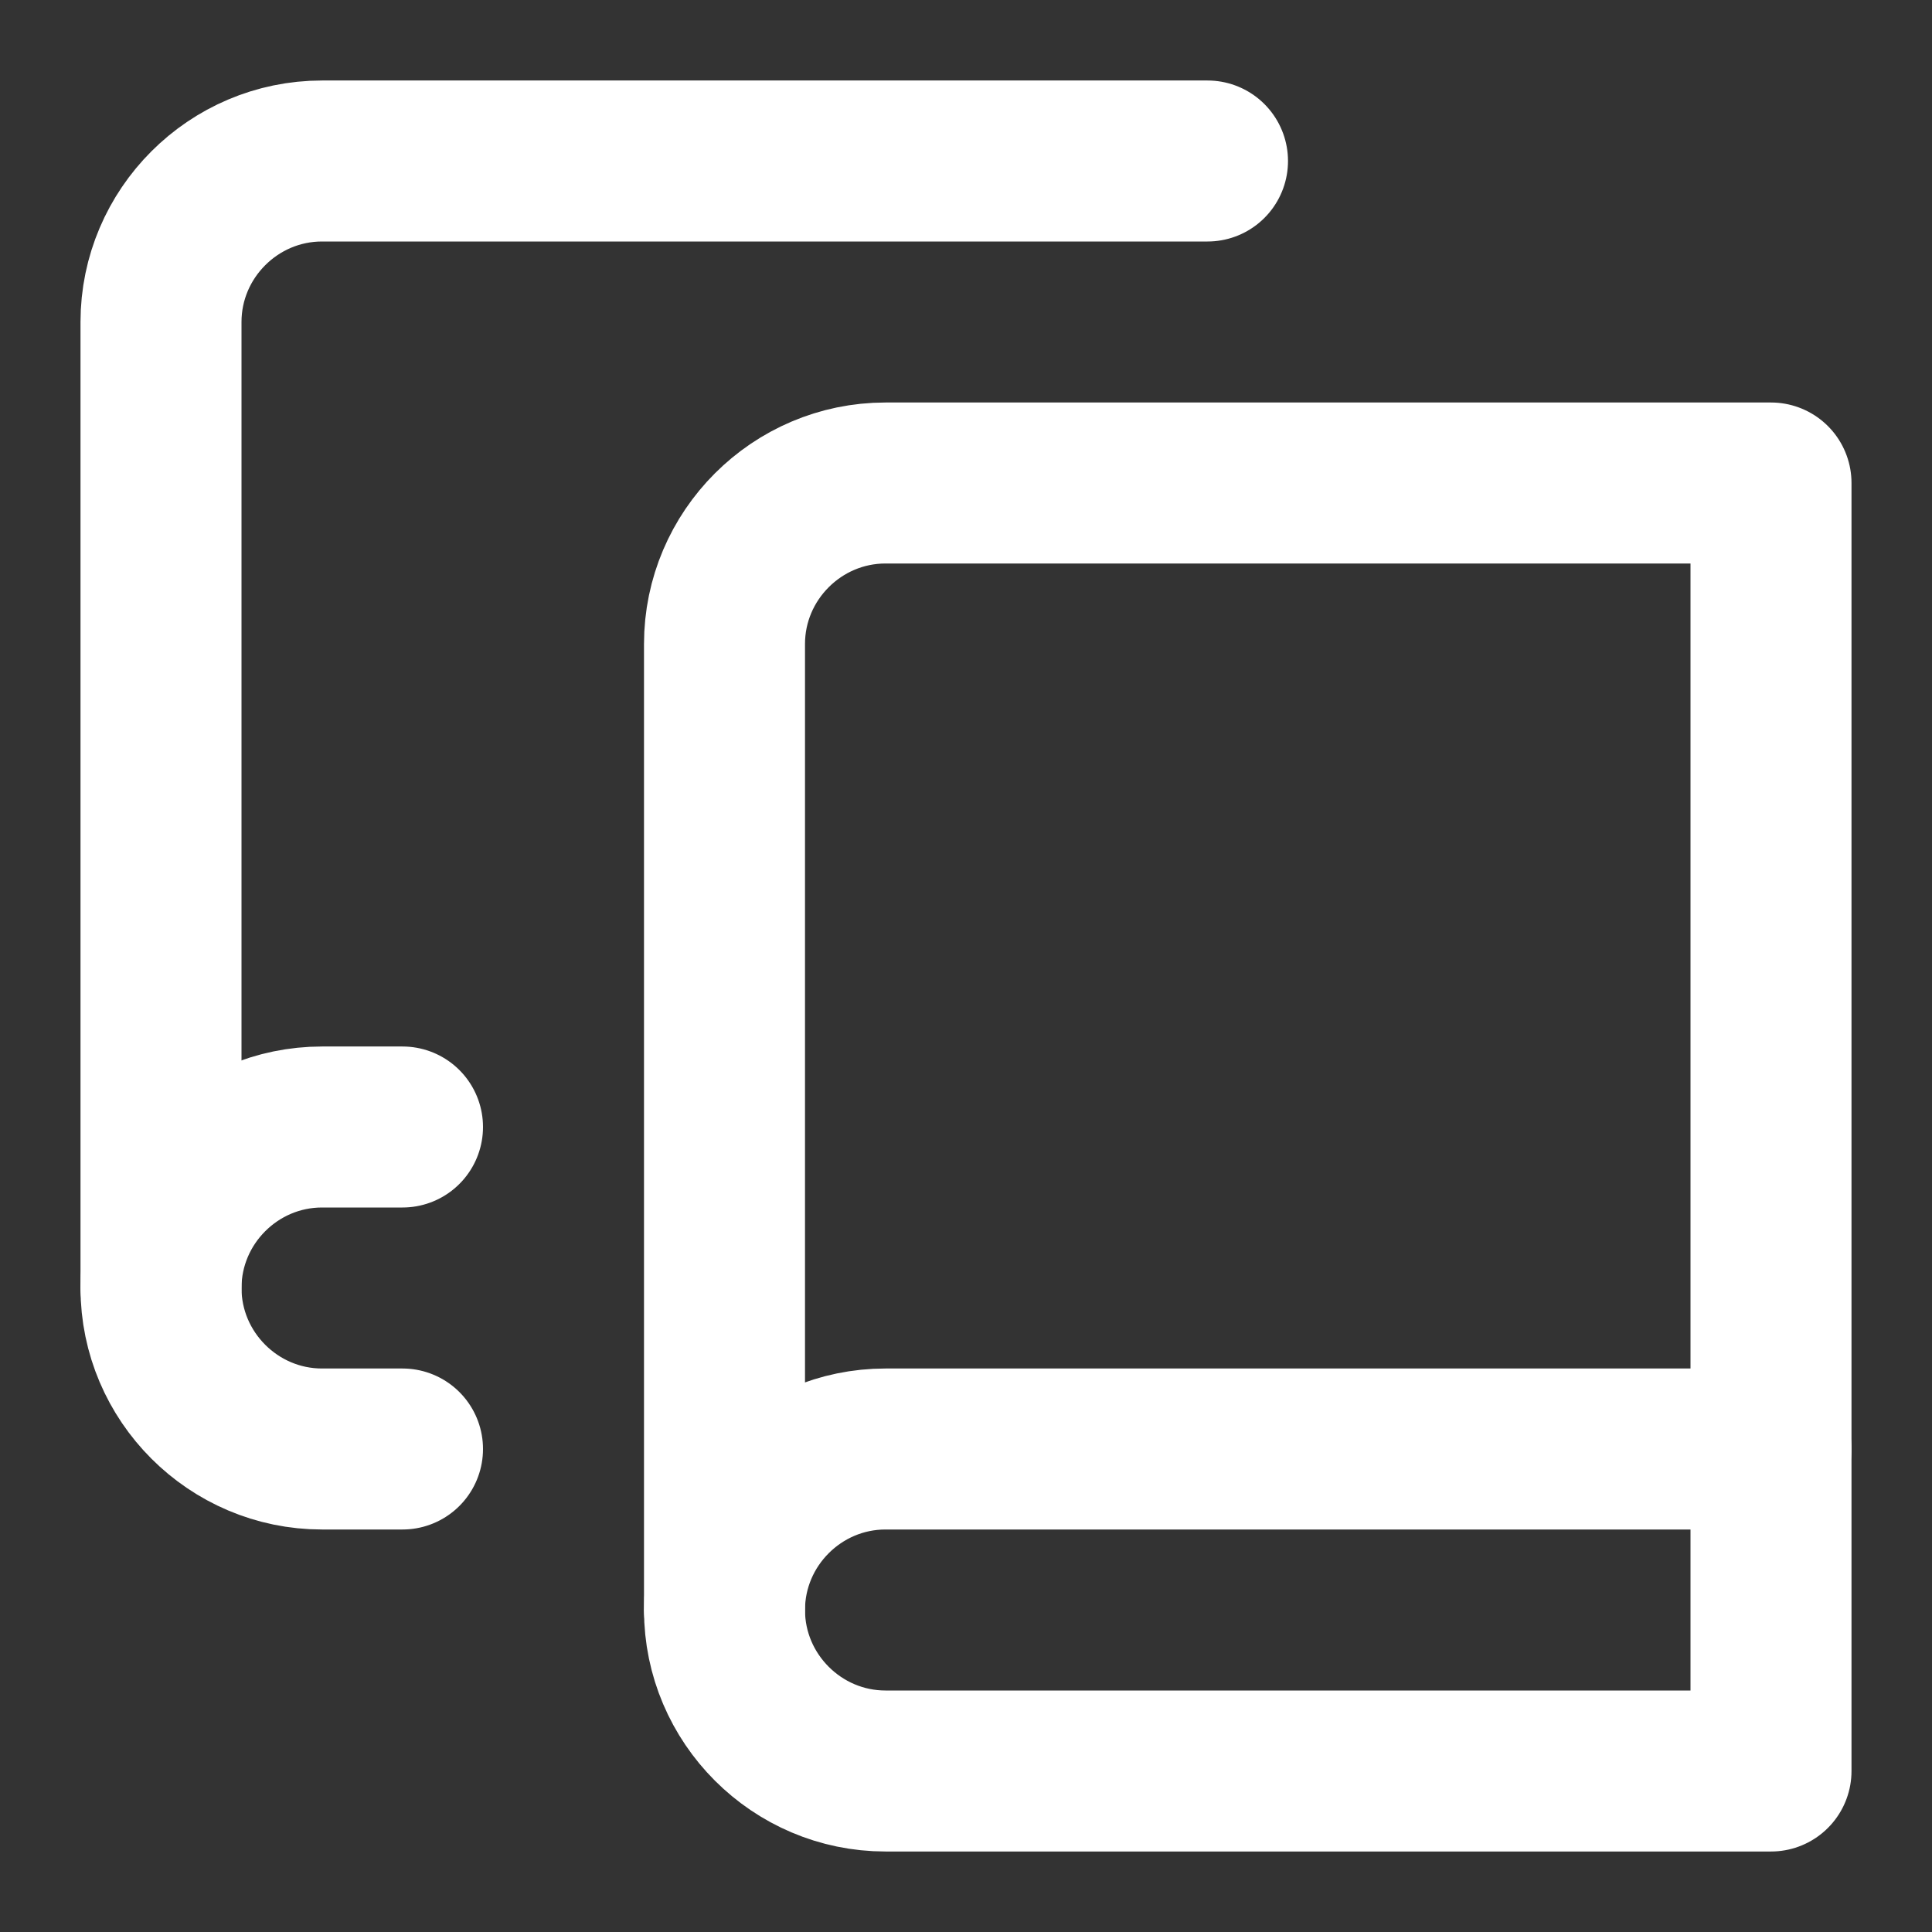
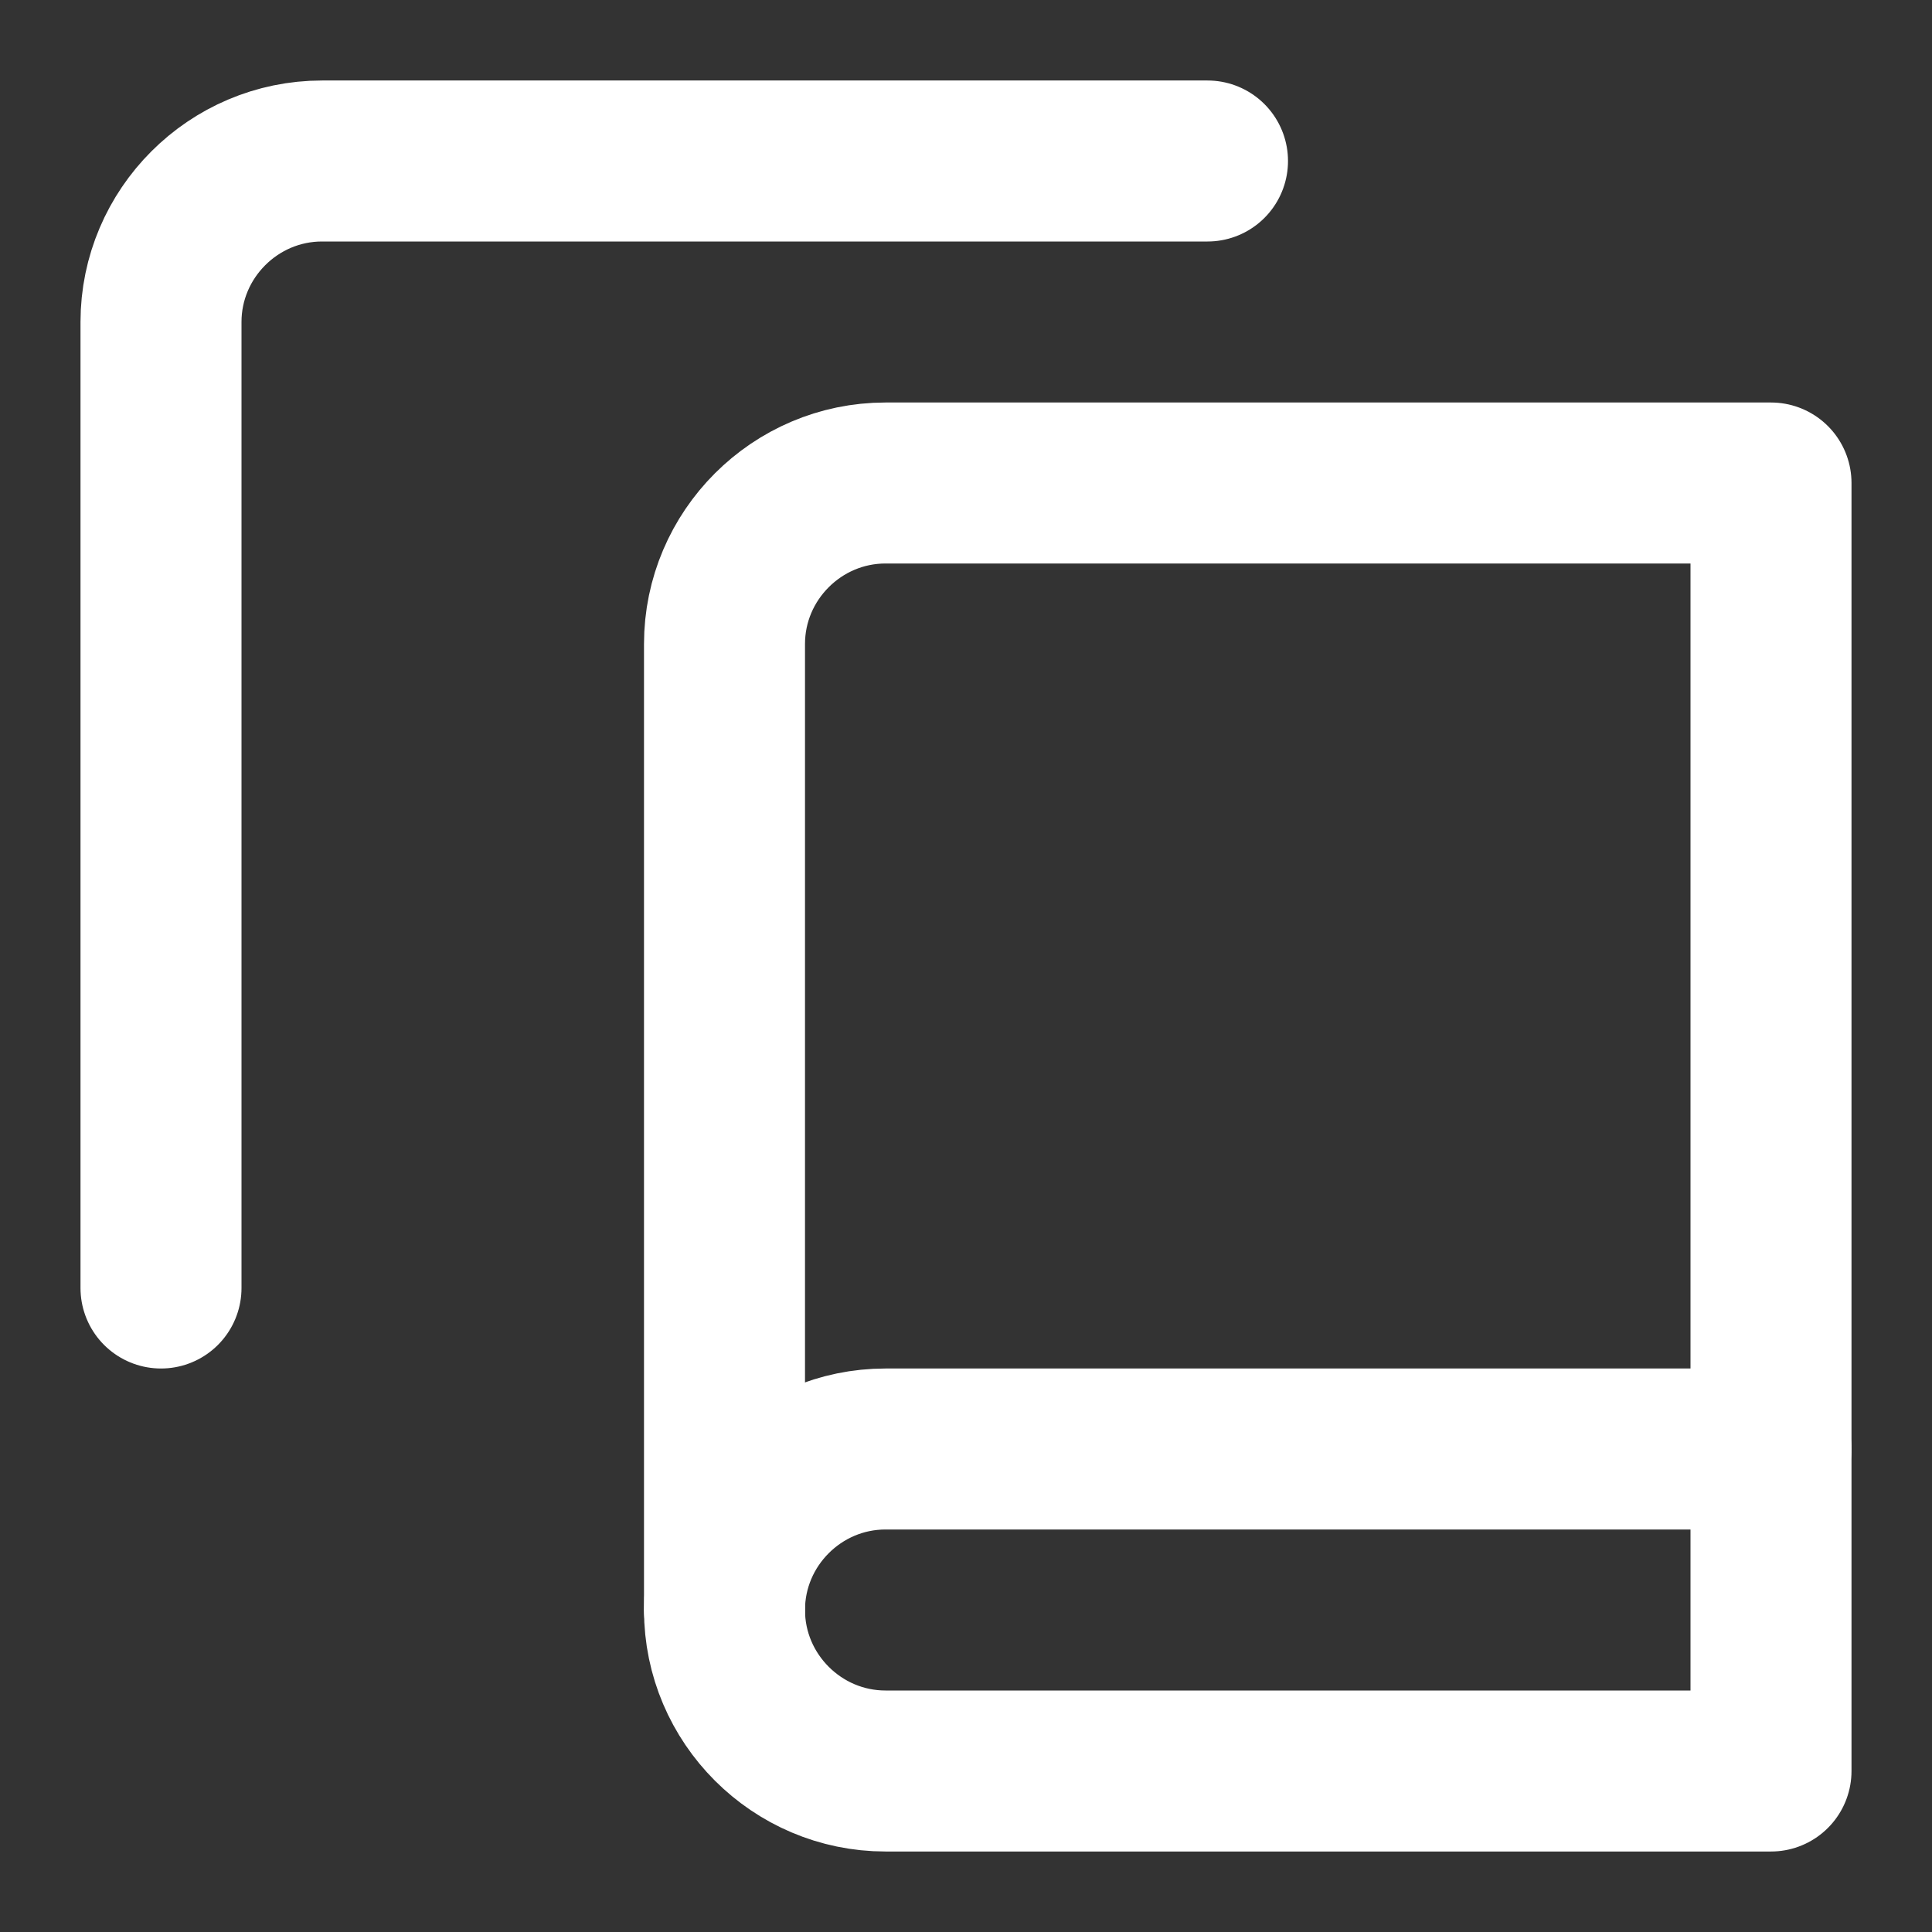
<svg xmlns="http://www.w3.org/2000/svg" width="24" height="24" viewBox="0 0 24 24" fill="none">
  <rect x="0" y="0" width="24" height="24" fill="#333333" stroke="none" />
  <g id="book-copy">
    <path id="Vector" d="M2 16V4C2 2.9 2.9 2 4 2H15" stroke="white" stroke-width="2" stroke-linecap="round" stroke-linejoin="round" />
-     <path id="Vector_2" d="M5 14H4C2.9 14 2 14.9 2 16C2 17.1 2.9 18 4 18H5" stroke="white" stroke-width="2" stroke-linecap="round" stroke-linejoin="round" />
    <path id="Vector_3" d="M22 18H11C9.9 18 9 18.9 9 20" stroke="white" stroke-width="2" stroke-linecap="round" stroke-linejoin="round" />
    <path id="Vector_4" d="M11 6H22V22H11C9.9 22 9 21.1 9 20V8C9 6.9 9.9 6 11 6Z" stroke="white" stroke-width="2" stroke-linecap="round" stroke-linejoin="round" />
  </g>
</svg>